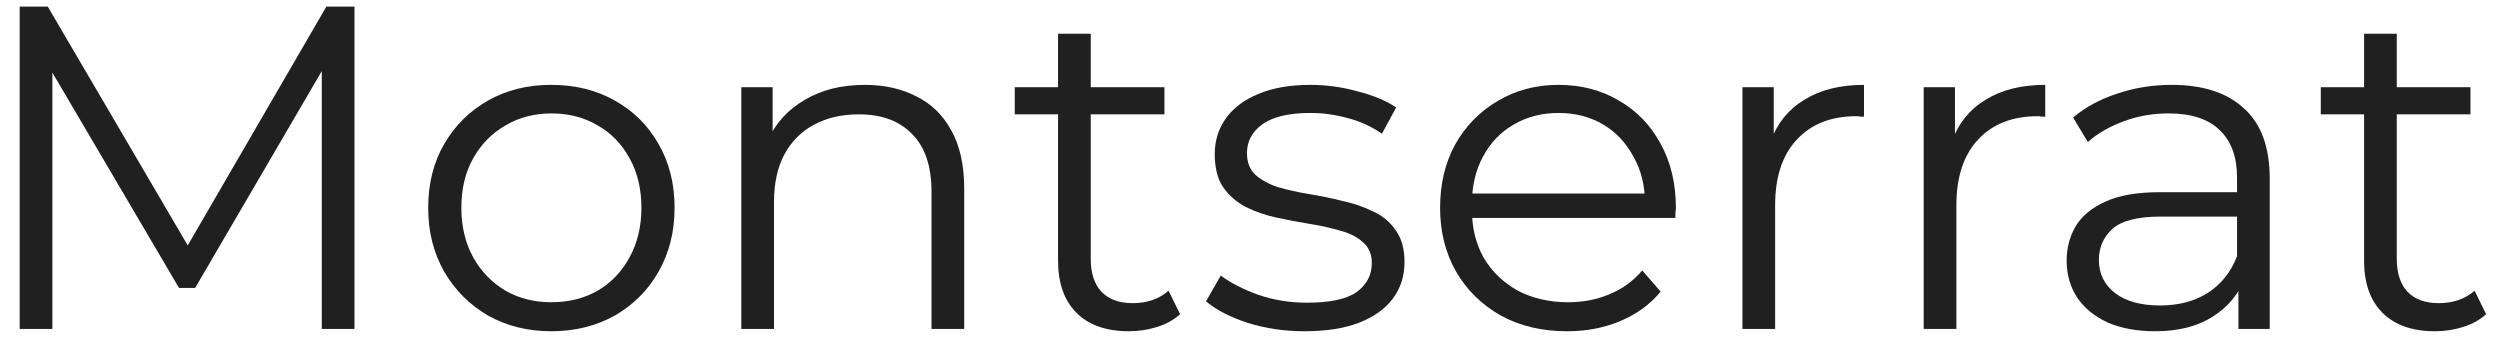
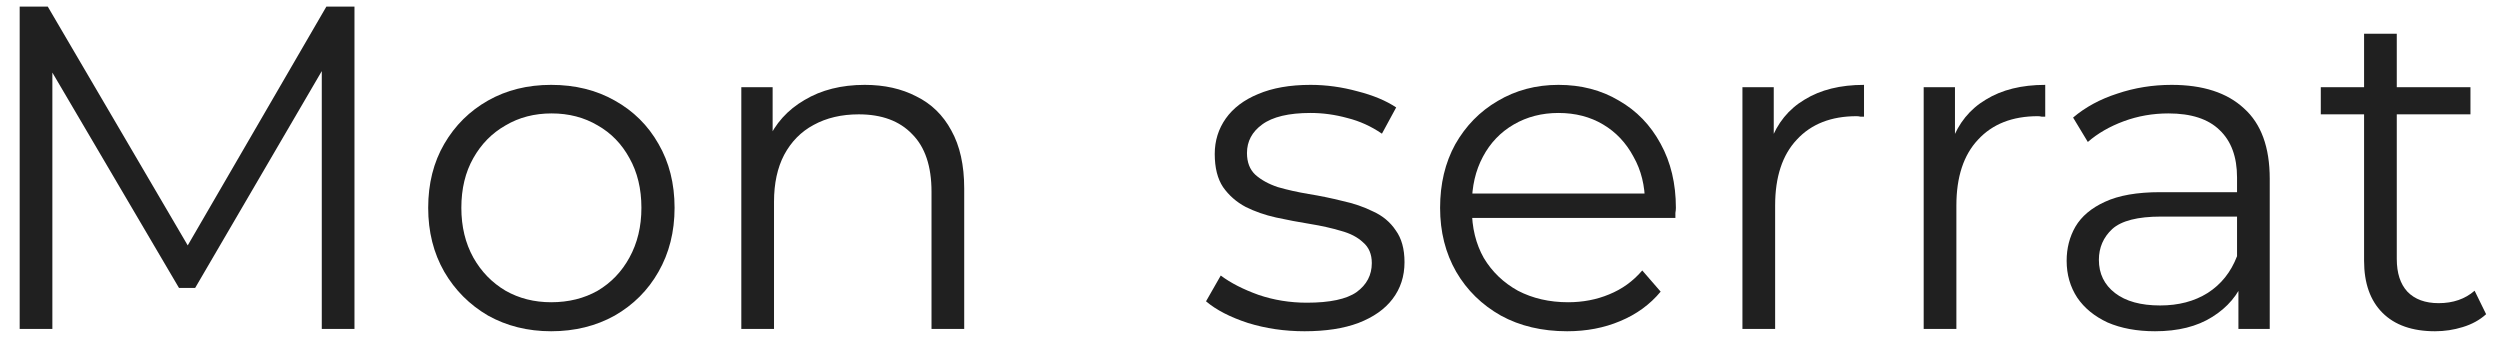
<svg xmlns="http://www.w3.org/2000/svg" width="76" height="11" viewBox="0 0 76 11" fill="none">
  <path d="M0.598 10V0.2H1.452L5.932 7.844H5.484L9.922 0.2H10.776V10H9.782V1.754H10.02L5.932 8.754H5.442L1.326 1.754H1.592V10H0.598Z" fill="#202020" />
  <path d="M16.755 10.07C16.045 10.07 15.406 9.911 14.837 9.594C14.277 9.267 13.833 8.824 13.507 8.264C13.18 7.695 13.017 7.046 13.017 6.318C13.017 5.581 13.18 4.932 13.507 4.372C13.833 3.812 14.277 3.373 14.837 3.056C15.397 2.739 16.036 2.58 16.755 2.58C17.483 2.58 18.127 2.739 18.687 3.056C19.256 3.373 19.699 3.812 20.017 4.372C20.343 4.932 20.507 5.581 20.507 6.318C20.507 7.046 20.343 7.695 20.017 8.264C19.699 8.824 19.256 9.267 18.687 9.594C18.117 9.911 17.473 10.07 16.755 10.07ZM16.755 9.188C17.287 9.188 17.758 9.071 18.169 8.838C18.579 8.595 18.901 8.259 19.135 7.83C19.377 7.391 19.499 6.887 19.499 6.318C19.499 5.739 19.377 5.235 19.135 4.806C18.901 4.377 18.579 4.045 18.169 3.812C17.758 3.569 17.291 3.448 16.769 3.448C16.246 3.448 15.779 3.569 15.369 3.812C14.958 4.045 14.631 4.377 14.389 4.806C14.146 5.235 14.025 5.739 14.025 6.318C14.025 6.887 14.146 7.391 14.389 7.83C14.631 8.259 14.958 8.595 15.369 8.838C15.779 9.071 16.241 9.188 16.755 9.188Z" fill="#202020" />
  <path d="M26.288 2.58C26.885 2.58 27.408 2.697 27.856 2.93C28.313 3.154 28.668 3.499 28.92 3.966C29.181 4.433 29.312 5.021 29.312 5.73V10H28.318V5.828C28.318 5.053 28.122 4.47 27.73 4.078C27.347 3.677 26.806 3.476 26.106 3.476C25.583 3.476 25.126 3.583 24.734 3.798C24.351 4.003 24.053 4.307 23.838 4.708C23.633 5.1 23.53 5.576 23.53 6.136V10H22.536V2.65H23.488V4.666L23.334 4.288C23.567 3.756 23.941 3.341 24.454 3.042C24.967 2.734 25.579 2.58 26.288 2.58Z" fill="#202020" />
-   <path d="M34.321 10.07C33.63 10.07 33.098 9.883 32.725 9.51C32.352 9.137 32.165 8.609 32.165 7.928V1.026H33.159V7.872C33.159 8.301 33.266 8.633 33.481 8.866C33.705 9.099 34.022 9.216 34.433 9.216C34.872 9.216 35.236 9.09 35.525 8.838L35.875 9.552C35.679 9.729 35.441 9.86 35.161 9.944C34.89 10.028 34.61 10.07 34.321 10.07ZM30.849 3.476V2.65H35.399V3.476H30.849Z" fill="#202020" />
  <path d="M39.658 10.07C39.052 10.07 38.478 9.986 37.937 9.818C37.395 9.641 36.971 9.421 36.663 9.16L37.111 8.376C37.409 8.6 37.792 8.796 38.258 8.964C38.725 9.123 39.215 9.202 39.728 9.202C40.428 9.202 40.932 9.095 41.24 8.88C41.548 8.656 41.703 8.362 41.703 7.998C41.703 7.727 41.614 7.517 41.437 7.368C41.269 7.209 41.044 7.093 40.764 7.018C40.484 6.934 40.172 6.864 39.827 6.808C39.481 6.752 39.136 6.687 38.791 6.612C38.455 6.537 38.147 6.43 37.867 6.29C37.587 6.141 37.358 5.94 37.181 5.688C37.013 5.436 36.928 5.1 36.928 4.68C36.928 4.279 37.041 3.919 37.264 3.602C37.489 3.285 37.815 3.037 38.245 2.86C38.683 2.673 39.215 2.58 39.84 2.58C40.316 2.58 40.792 2.645 41.269 2.776C41.745 2.897 42.136 3.061 42.444 3.266L42.011 4.064C41.684 3.84 41.334 3.681 40.961 3.588C40.587 3.485 40.214 3.434 39.84 3.434C39.178 3.434 38.688 3.551 38.37 3.784C38.062 4.008 37.908 4.297 37.908 4.652C37.908 4.932 37.992 5.151 38.16 5.31C38.338 5.469 38.566 5.595 38.846 5.688C39.136 5.772 39.449 5.842 39.785 5.898C40.13 5.954 40.471 6.024 40.806 6.108C41.152 6.183 41.465 6.29 41.745 6.43C42.034 6.561 42.263 6.752 42.431 7.004C42.608 7.247 42.697 7.569 42.697 7.97C42.697 8.399 42.575 8.773 42.333 9.09C42.099 9.398 41.754 9.641 41.297 9.818C40.849 9.986 40.303 10.07 39.658 10.07Z" fill="#202020" />
  <path d="M47.642 10.07C46.877 10.07 46.205 9.911 45.627 9.594C45.048 9.267 44.595 8.824 44.269 8.264C43.942 7.695 43.779 7.046 43.779 6.318C43.779 5.59 43.932 4.946 44.24 4.386C44.558 3.826 44.987 3.387 45.529 3.07C46.079 2.743 46.695 2.58 47.377 2.58C48.067 2.58 48.678 2.739 49.211 3.056C49.752 3.364 50.176 3.803 50.484 4.372C50.792 4.932 50.947 5.581 50.947 6.318C50.947 6.365 50.942 6.416 50.932 6.472C50.932 6.519 50.932 6.57 50.932 6.626H44.535V5.884H50.401L50.008 6.178C50.008 5.646 49.892 5.175 49.658 4.764C49.434 4.344 49.127 4.017 48.734 3.784C48.343 3.551 47.89 3.434 47.377 3.434C46.873 3.434 46.42 3.551 46.019 3.784C45.617 4.017 45.304 4.344 45.081 4.764C44.856 5.184 44.745 5.665 44.745 6.206V6.36C44.745 6.92 44.866 7.415 45.108 7.844C45.361 8.264 45.706 8.595 46.145 8.838C46.593 9.071 47.101 9.188 47.67 9.188C48.118 9.188 48.534 9.109 48.916 8.95C49.309 8.791 49.645 8.549 49.925 8.222L50.484 8.866C50.158 9.258 49.747 9.557 49.252 9.762C48.767 9.967 48.23 10.07 47.642 10.07Z" fill="#202020" />
  <path d="M52.97 10V2.65H53.922V4.652L53.824 4.302C54.029 3.742 54.374 3.317 54.86 3.028C55.345 2.729 55.947 2.58 56.666 2.58V3.546C56.628 3.546 56.591 3.546 56.554 3.546C56.516 3.537 56.479 3.532 56.442 3.532C55.667 3.532 55.06 3.77 54.622 4.246C54.183 4.713 53.964 5.38 53.964 6.248V10H52.97Z" fill="#202020" />
  <path d="M58.48 10V2.65H59.431V4.652L59.334 4.302C59.539 3.742 59.884 3.317 60.37 3.028C60.855 2.729 61.457 2.58 62.175 2.58V3.546C62.138 3.546 62.101 3.546 62.063 3.546C62.026 3.537 61.989 3.532 61.952 3.532C61.177 3.532 60.57 3.77 60.132 4.246C59.693 4.713 59.474 5.38 59.474 6.248V10H58.48Z" fill="#202020" />
  <path d="M68.048 10V8.376L68.006 8.11V5.394C68.006 4.769 67.829 4.288 67.474 3.952C67.129 3.616 66.611 3.448 65.92 3.448C65.444 3.448 64.992 3.527 64.562 3.686C64.133 3.845 63.769 4.055 63.47 4.316L63.022 3.574C63.396 3.257 63.844 3.014 64.366 2.846C64.889 2.669 65.44 2.58 66.018 2.58C66.97 2.58 67.703 2.818 68.216 3.294C68.739 3.761 69 4.475 69 5.436V10H68.048ZM65.514 10.07C64.964 10.07 64.483 9.981 64.072 9.804C63.671 9.617 63.363 9.365 63.148 9.048C62.934 8.721 62.826 8.348 62.826 7.928C62.826 7.545 62.915 7.2 63.092 6.892C63.279 6.575 63.578 6.323 63.988 6.136C64.408 5.94 64.968 5.842 65.668 5.842H68.202V6.584H65.696C64.987 6.584 64.492 6.71 64.212 6.962C63.942 7.214 63.806 7.527 63.806 7.9C63.806 8.32 63.97 8.656 64.296 8.908C64.623 9.16 65.08 9.286 65.668 9.286C66.228 9.286 66.709 9.16 67.11 8.908C67.521 8.647 67.82 8.273 68.006 7.788L68.23 8.474C68.044 8.959 67.717 9.347 67.25 9.636C66.793 9.925 66.214 10.07 65.514 10.07Z" fill="#202020" />
  <path d="M74.024 10.07C73.334 10.07 72.802 9.883 72.428 9.51C72.055 9.137 71.868 8.609 71.868 7.928V1.026H72.862V7.872C72.862 8.301 72.969 8.633 73.184 8.866C73.408 9.099 73.725 9.216 74.136 9.216C74.575 9.216 74.939 9.09 75.228 8.838L75.578 9.552C75.382 9.729 75.144 9.86 74.864 9.944C74.594 10.028 74.314 10.07 74.024 10.07ZM70.552 3.476V2.65H75.102V3.476H70.552Z" fill="#202020" />
</svg>